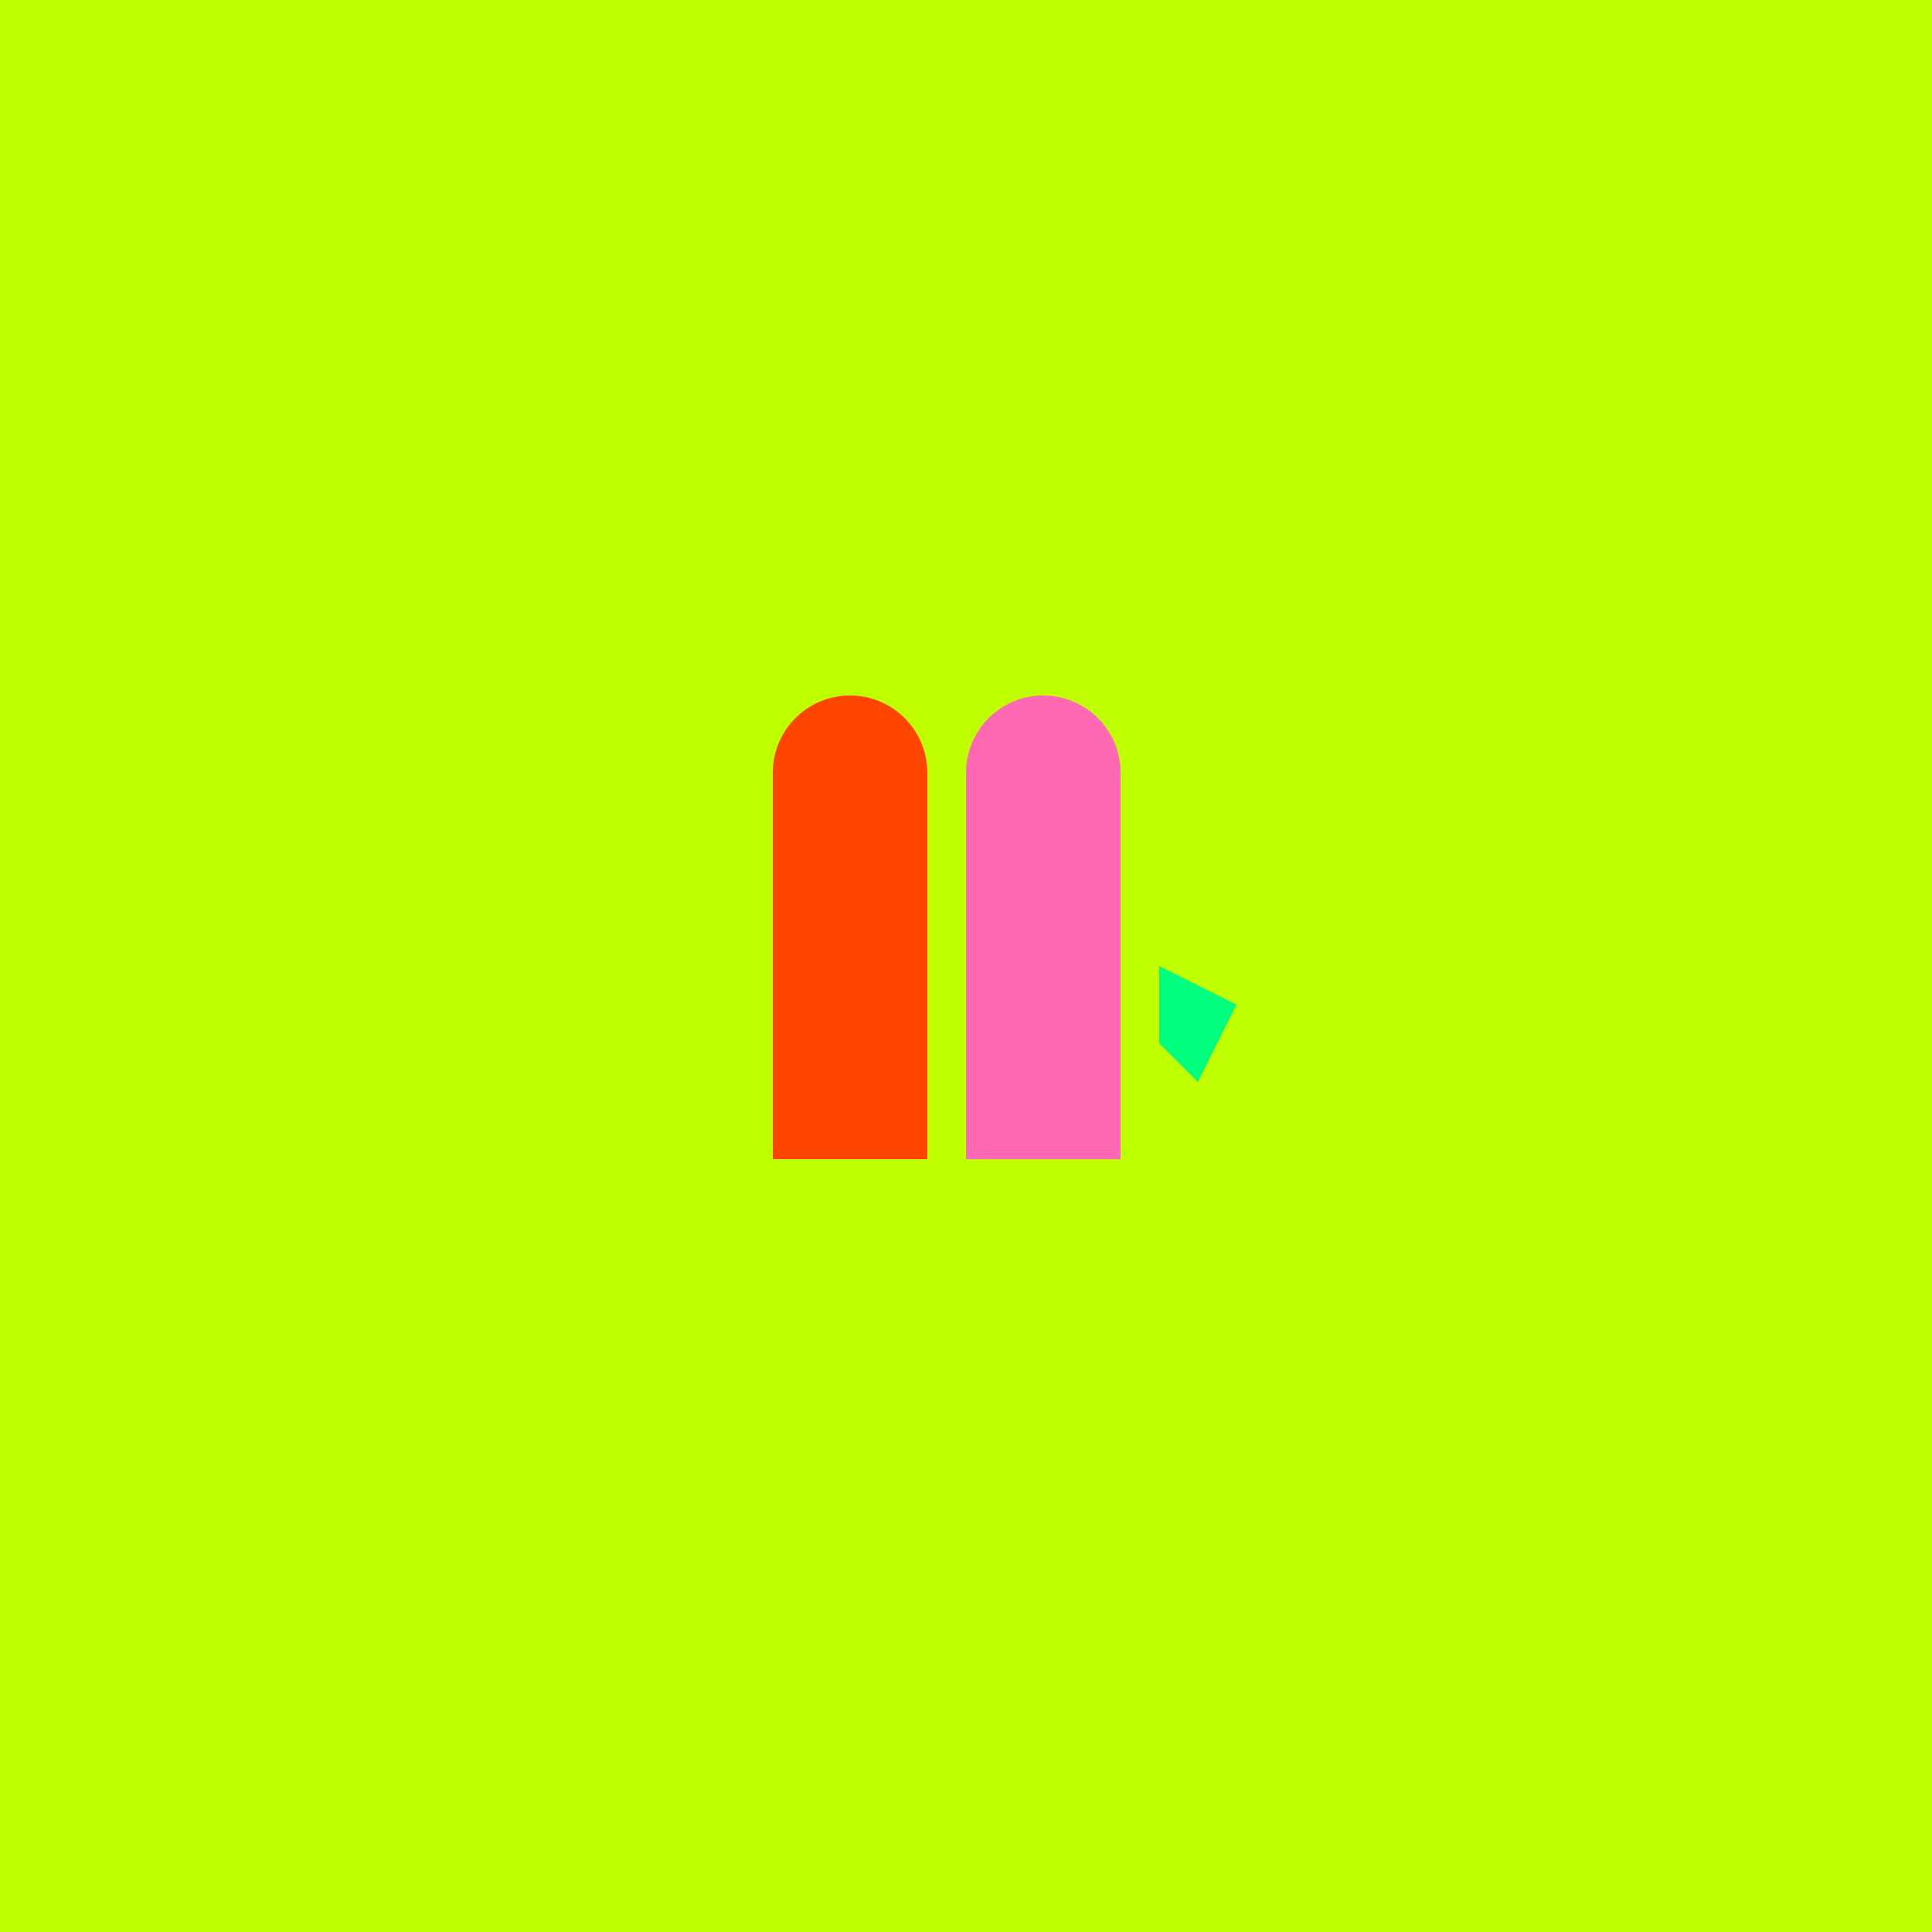
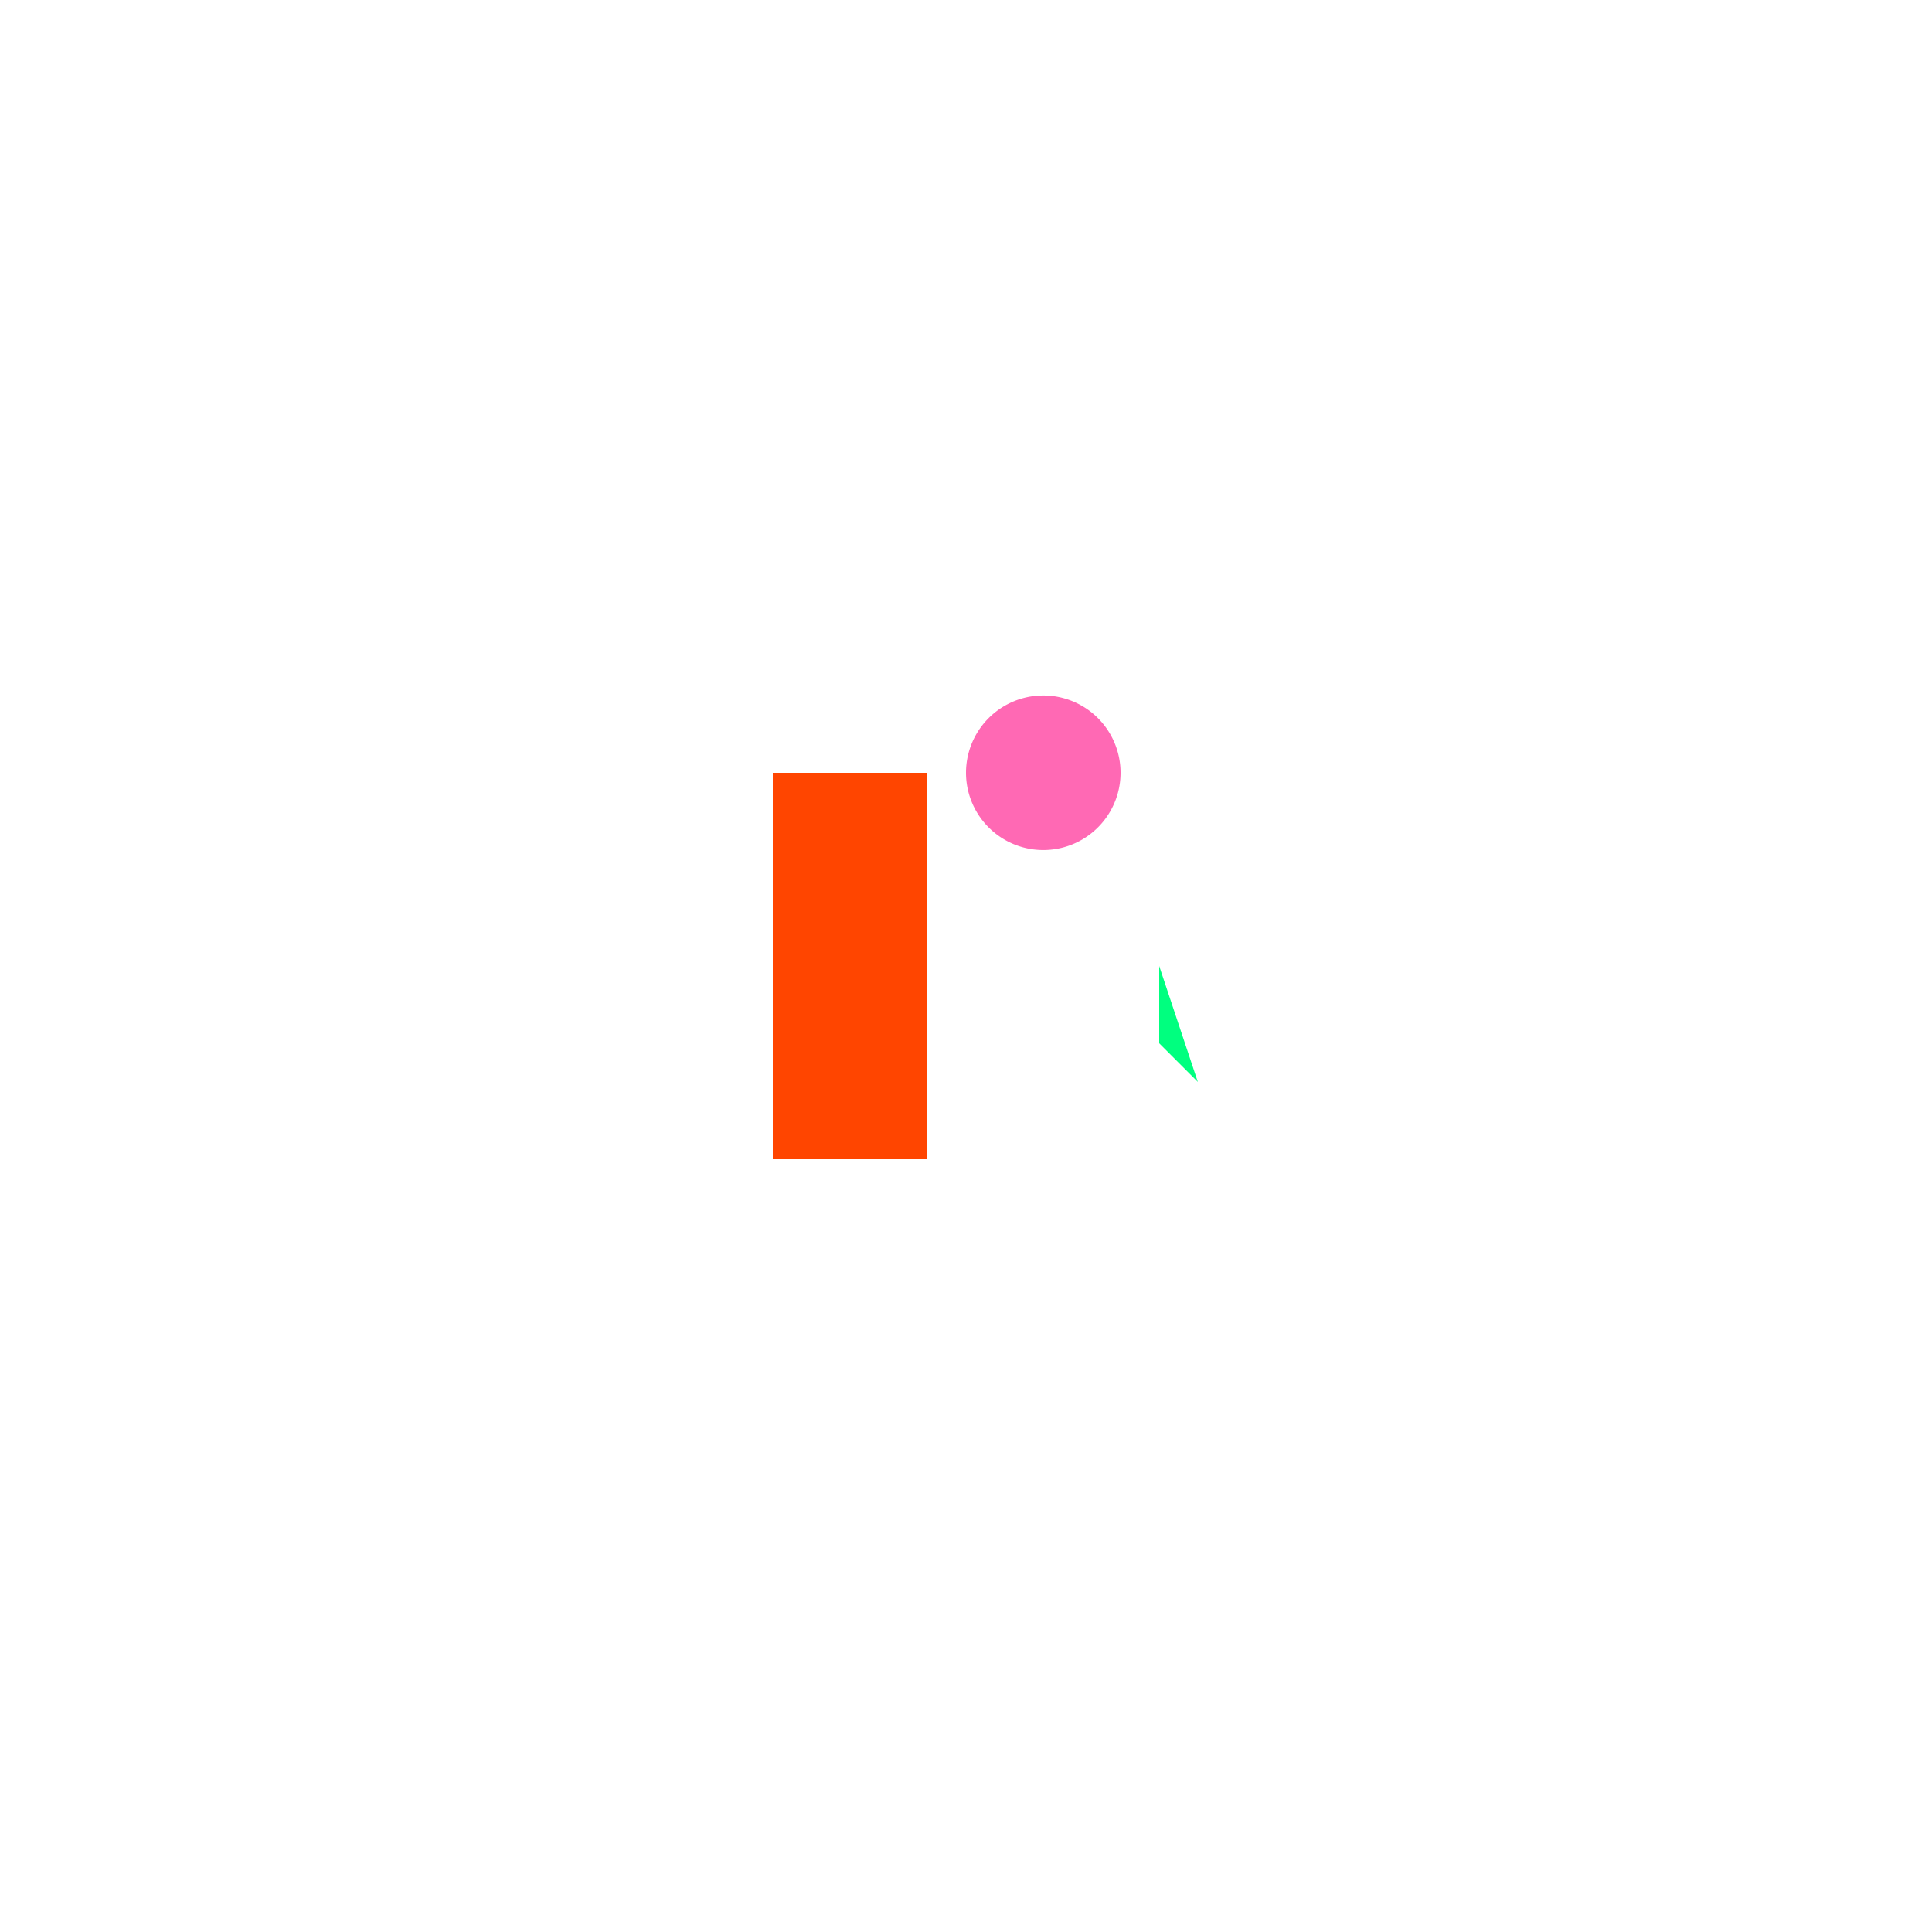
<svg xmlns="http://www.w3.org/2000/svg" width="500" height="500">
  <defs />
  <g>
-     <rect fill="#BFFF00" stroke="none" x="0" y="0" width="512" height="512" />
    <rect fill="#FF4500" stroke="none" x="200" y="200" width="40" height="100" />
-     <path fill="#FF4500" stroke="none" paint-order="stroke fill markers" d=" M 240 200 A 20 20 0 1 1 240 199.98" />
-     <rect fill="#FF69B4" stroke="none" x="250" y="200" width="40" height="100" />
    <path fill="#FF69B4" stroke="none" paint-order="stroke fill markers" d=" M 290 200 A 20 20 0 1 1 290 199.98" />
-     <path fill="#00FF7F" stroke="none" paint-order="stroke fill markers" d=" M 300 250 L 320 260 L 310 280 L 300 270 Z" />
+     <path fill="#00FF7F" stroke="none" paint-order="stroke fill markers" d=" M 300 250 L 310 280 L 300 270 Z" />
  </g>
</svg>